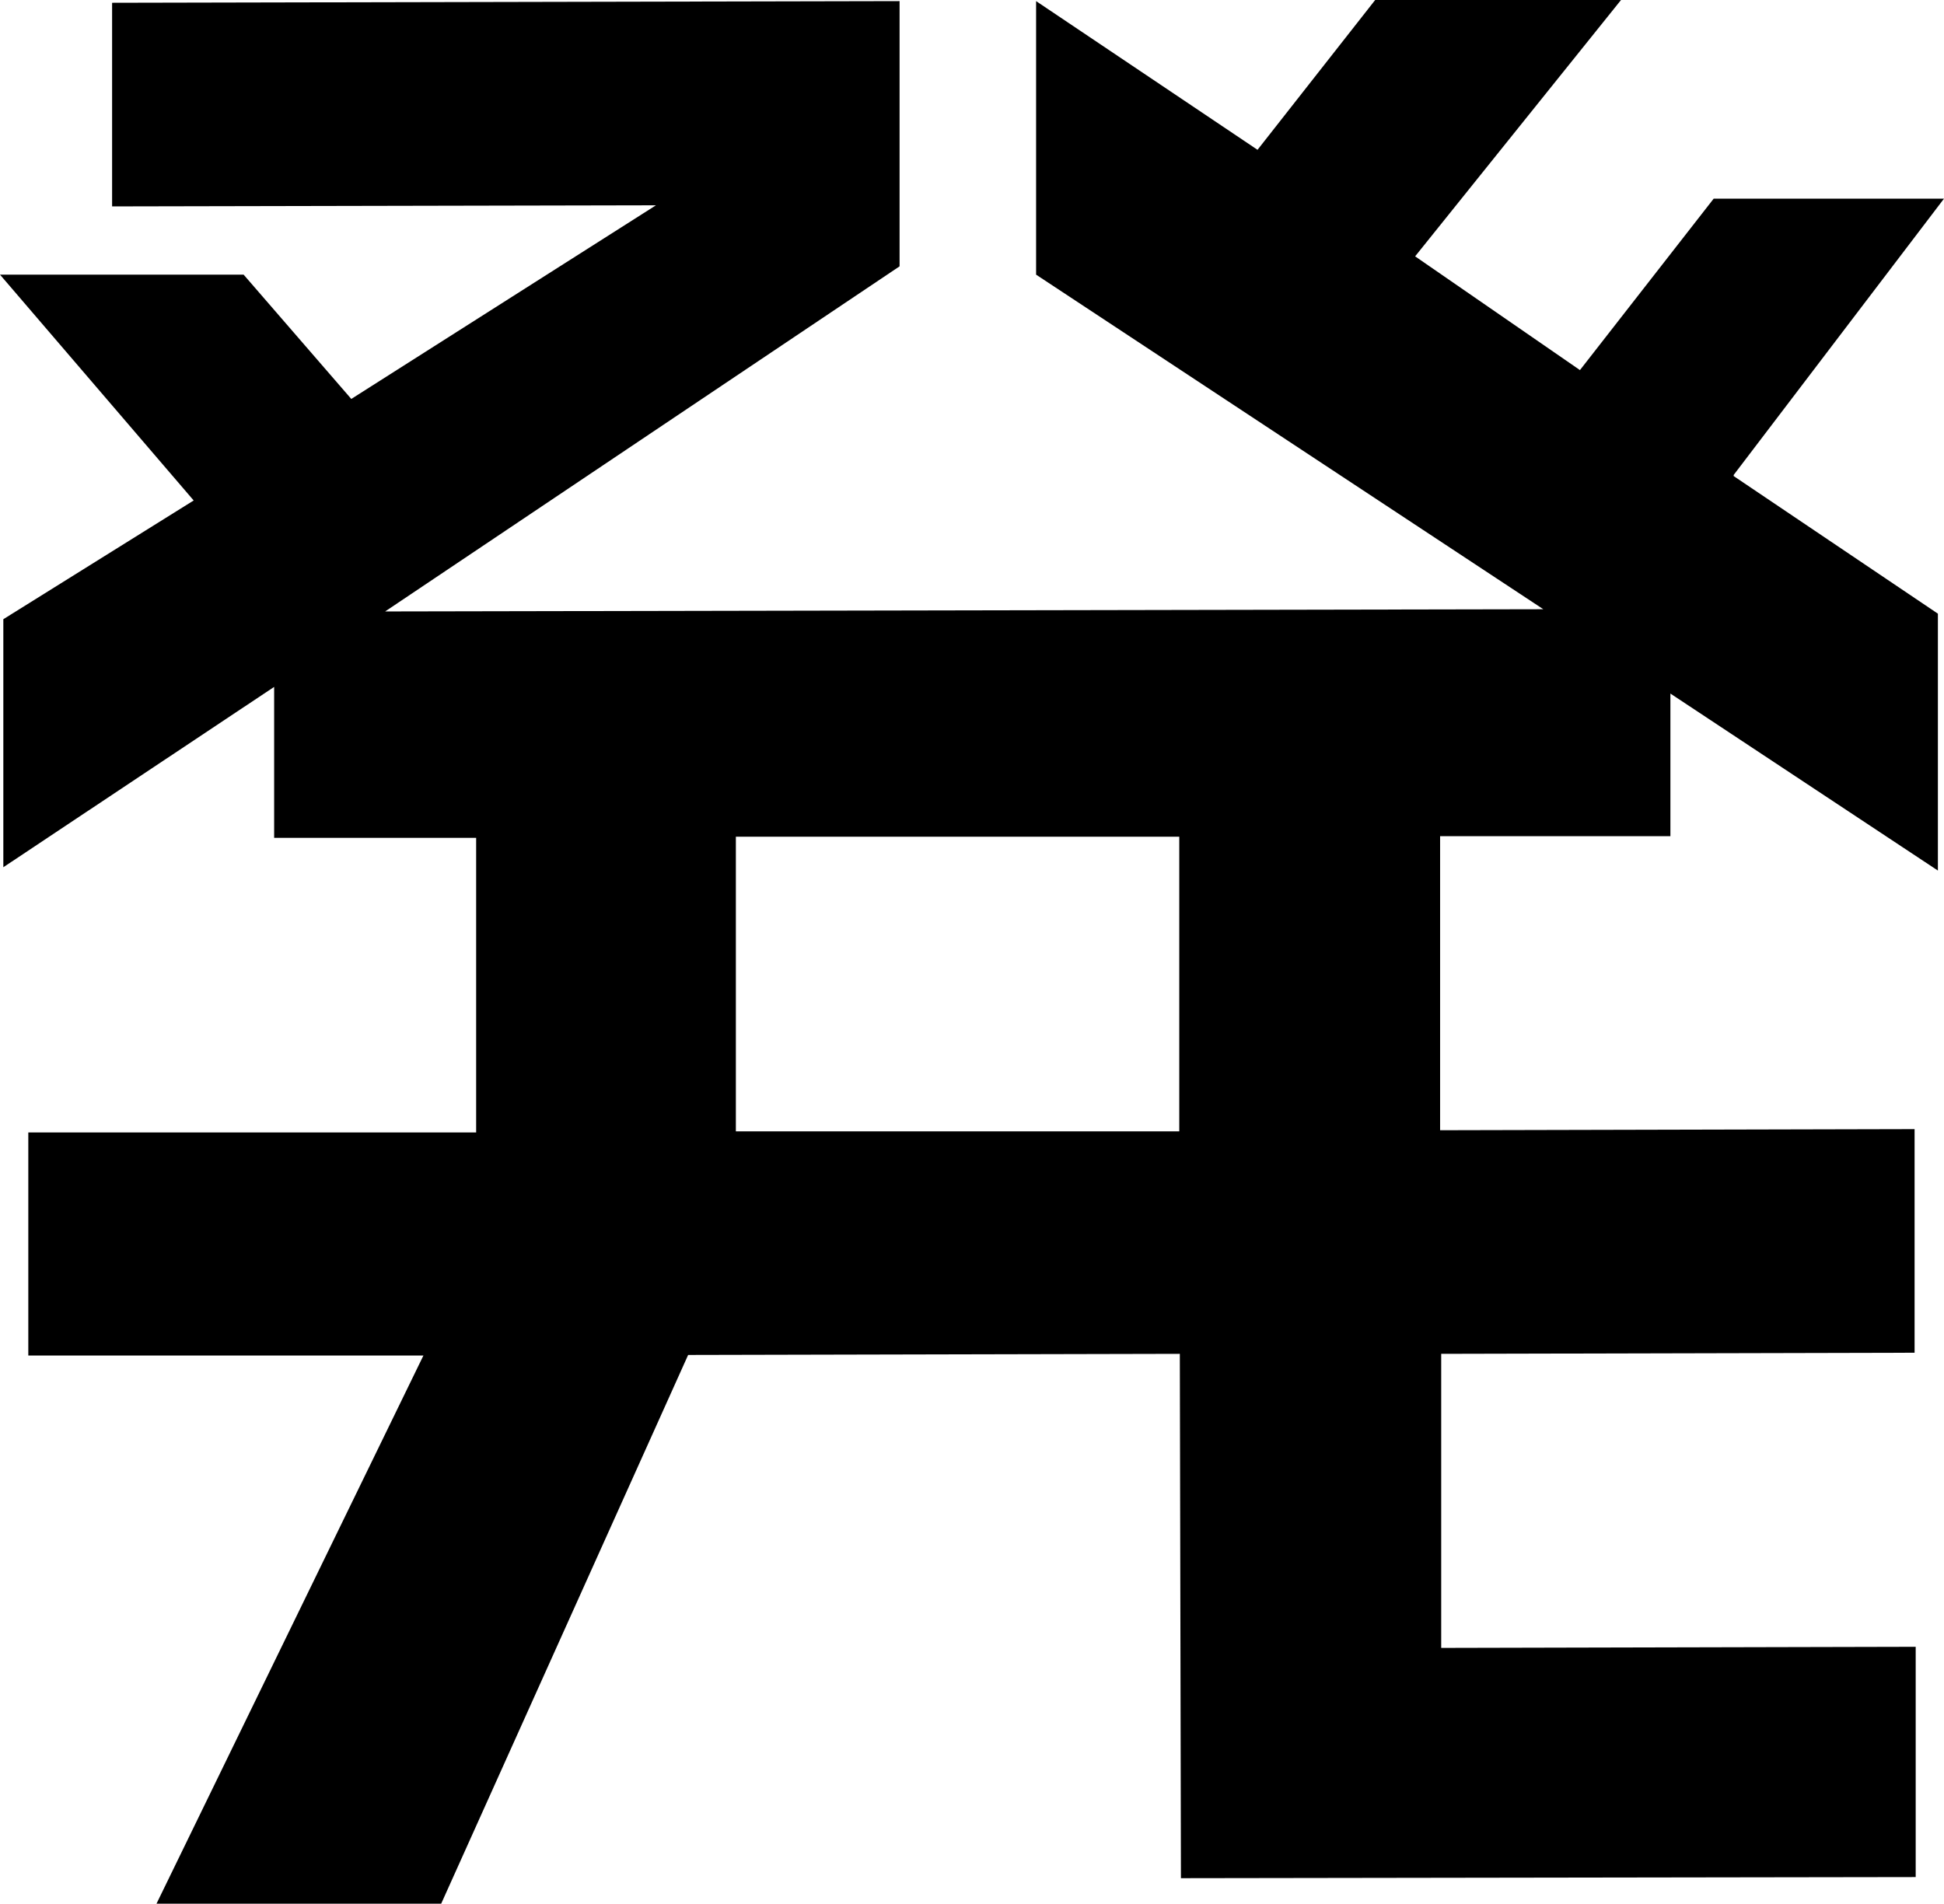
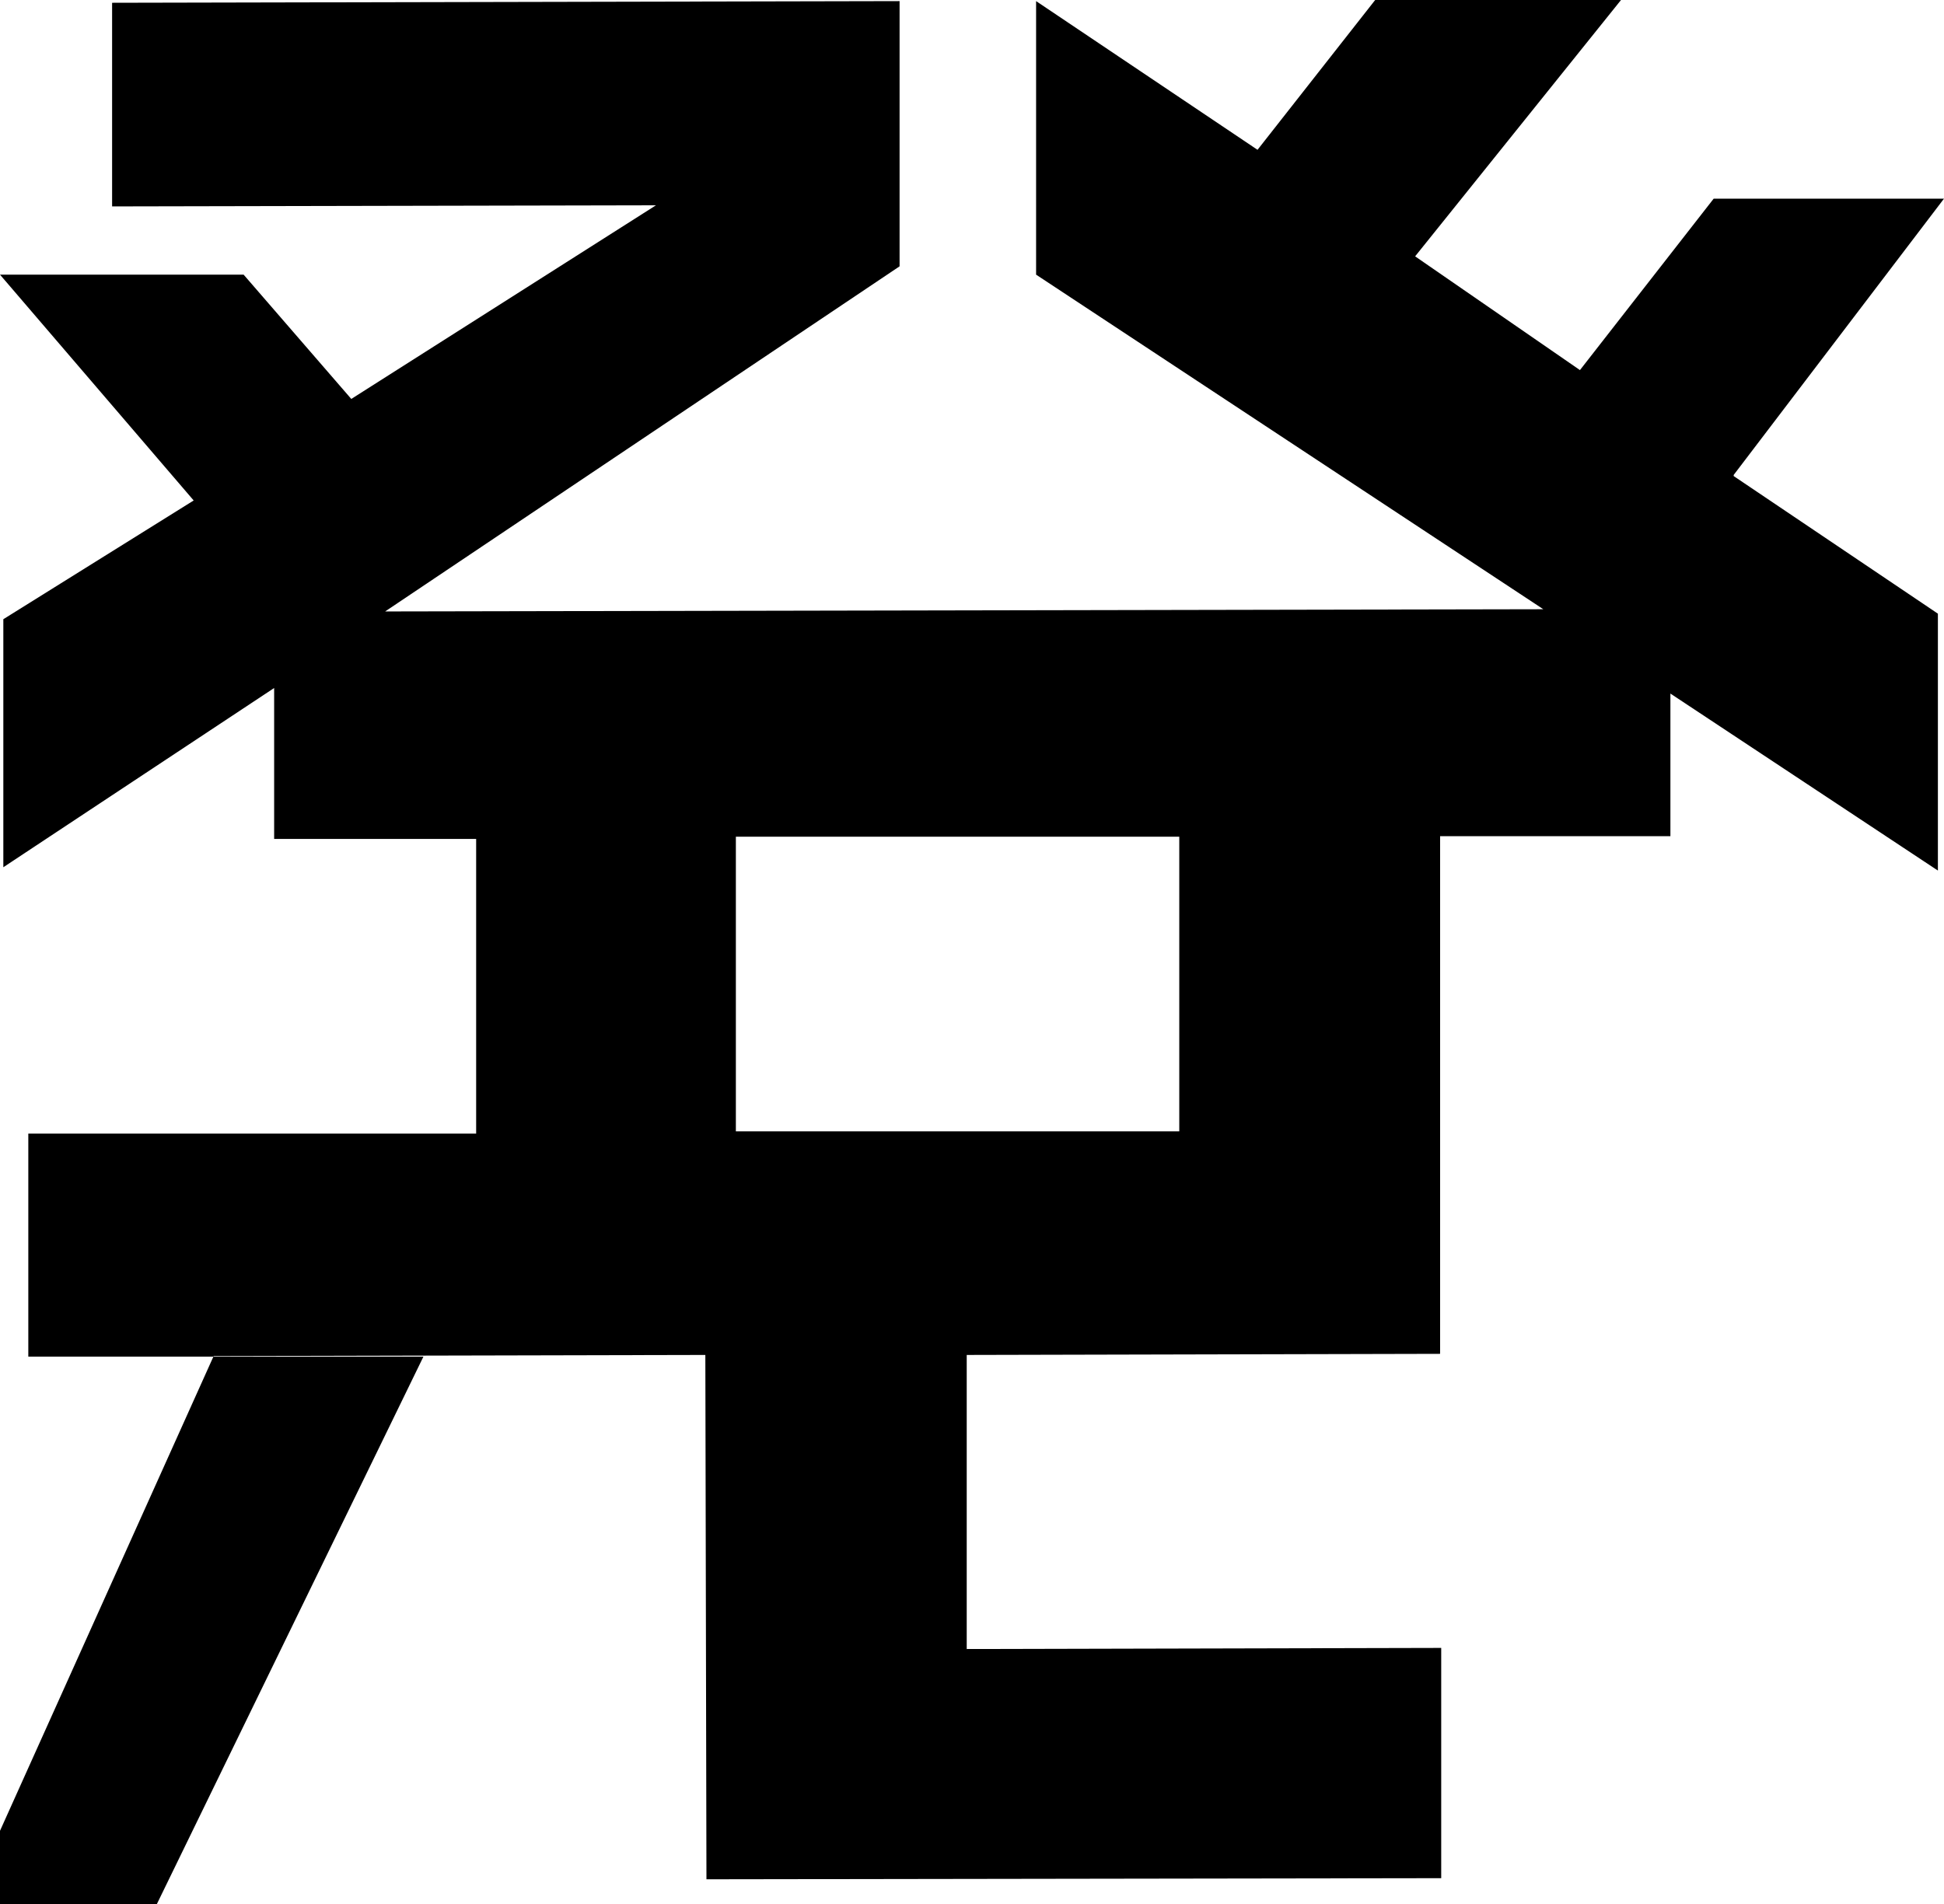
<svg xmlns="http://www.w3.org/2000/svg" id="b" width="35.03" height="34.32" viewBox="0 0 35.03 34.32">
  <g id="c">
-     <path d="m31.24,8.58l3.68,2.48v4.63s-4.82-3.19-4.82-3.19v2.57s-4.15,0-4.15,0v5.3s8.55-.02,8.55-.02v4.03s-8.53.02-8.53.02v5.3s8.55-.02,8.55-.02v4.15s-13.24.02-13.24.02l-.02-9.45-8.86.02-4.45,9.89H2.82s4.81-9.88,4.81-9.88H.51s0-4.02,0-4.02h8.07s0-5.31,0-5.31h-3.64s0-2.72,0-2.72L.06,15.63v-4.47s3.43-2.14,3.43-2.14L0,4.95h4.39s1.94,2.24,1.94,2.24l5.49-3.49-9.8.02V.05s14.19-.03,14.19-.03v4.78s-9.27,6.22-9.27,6.22l20.87-.04-9.14-6.03V.02s3.99,2.68,3.99,2.68L24.78,0h4.43s-3.71,4.62-3.71,4.62l2.97,2.05,2.41-3.09h4.15s-3.79,4.98-3.79,4.98Zm-9.99,6.5h-7.99s0,5.31,0,5.31h7.99s0-5.31,0-5.31Z" />
+     <path d="m31.24,8.58l3.68,2.48v4.63s-4.82-3.19-4.82-3.19v2.57s-4.15,0-4.15,0v5.3v4.03s-8.53.02-8.53.02v5.3s8.55-.02,8.55-.02v4.15s-13.24.02-13.24.02l-.02-9.45-8.86.02-4.45,9.89H2.82s4.81-9.88,4.81-9.88H.51s0-4.02,0-4.02h8.07s0-5.31,0-5.31h-3.64s0-2.72,0-2.72L.06,15.63v-4.47s3.43-2.14,3.43-2.14L0,4.95h4.39s1.94,2.24,1.94,2.24l5.49-3.49-9.8.02V.05s14.19-.03,14.19-.03v4.78s-9.27,6.22-9.27,6.22l20.87-.04-9.14-6.03V.02s3.99,2.68,3.99,2.68L24.78,0h4.43s-3.71,4.62-3.71,4.62l2.97,2.05,2.41-3.09h4.15s-3.79,4.98-3.79,4.98Zm-9.99,6.5h-7.99s0,5.31,0,5.31h7.99s0-5.31,0-5.31Z" />
  </g>
</svg>